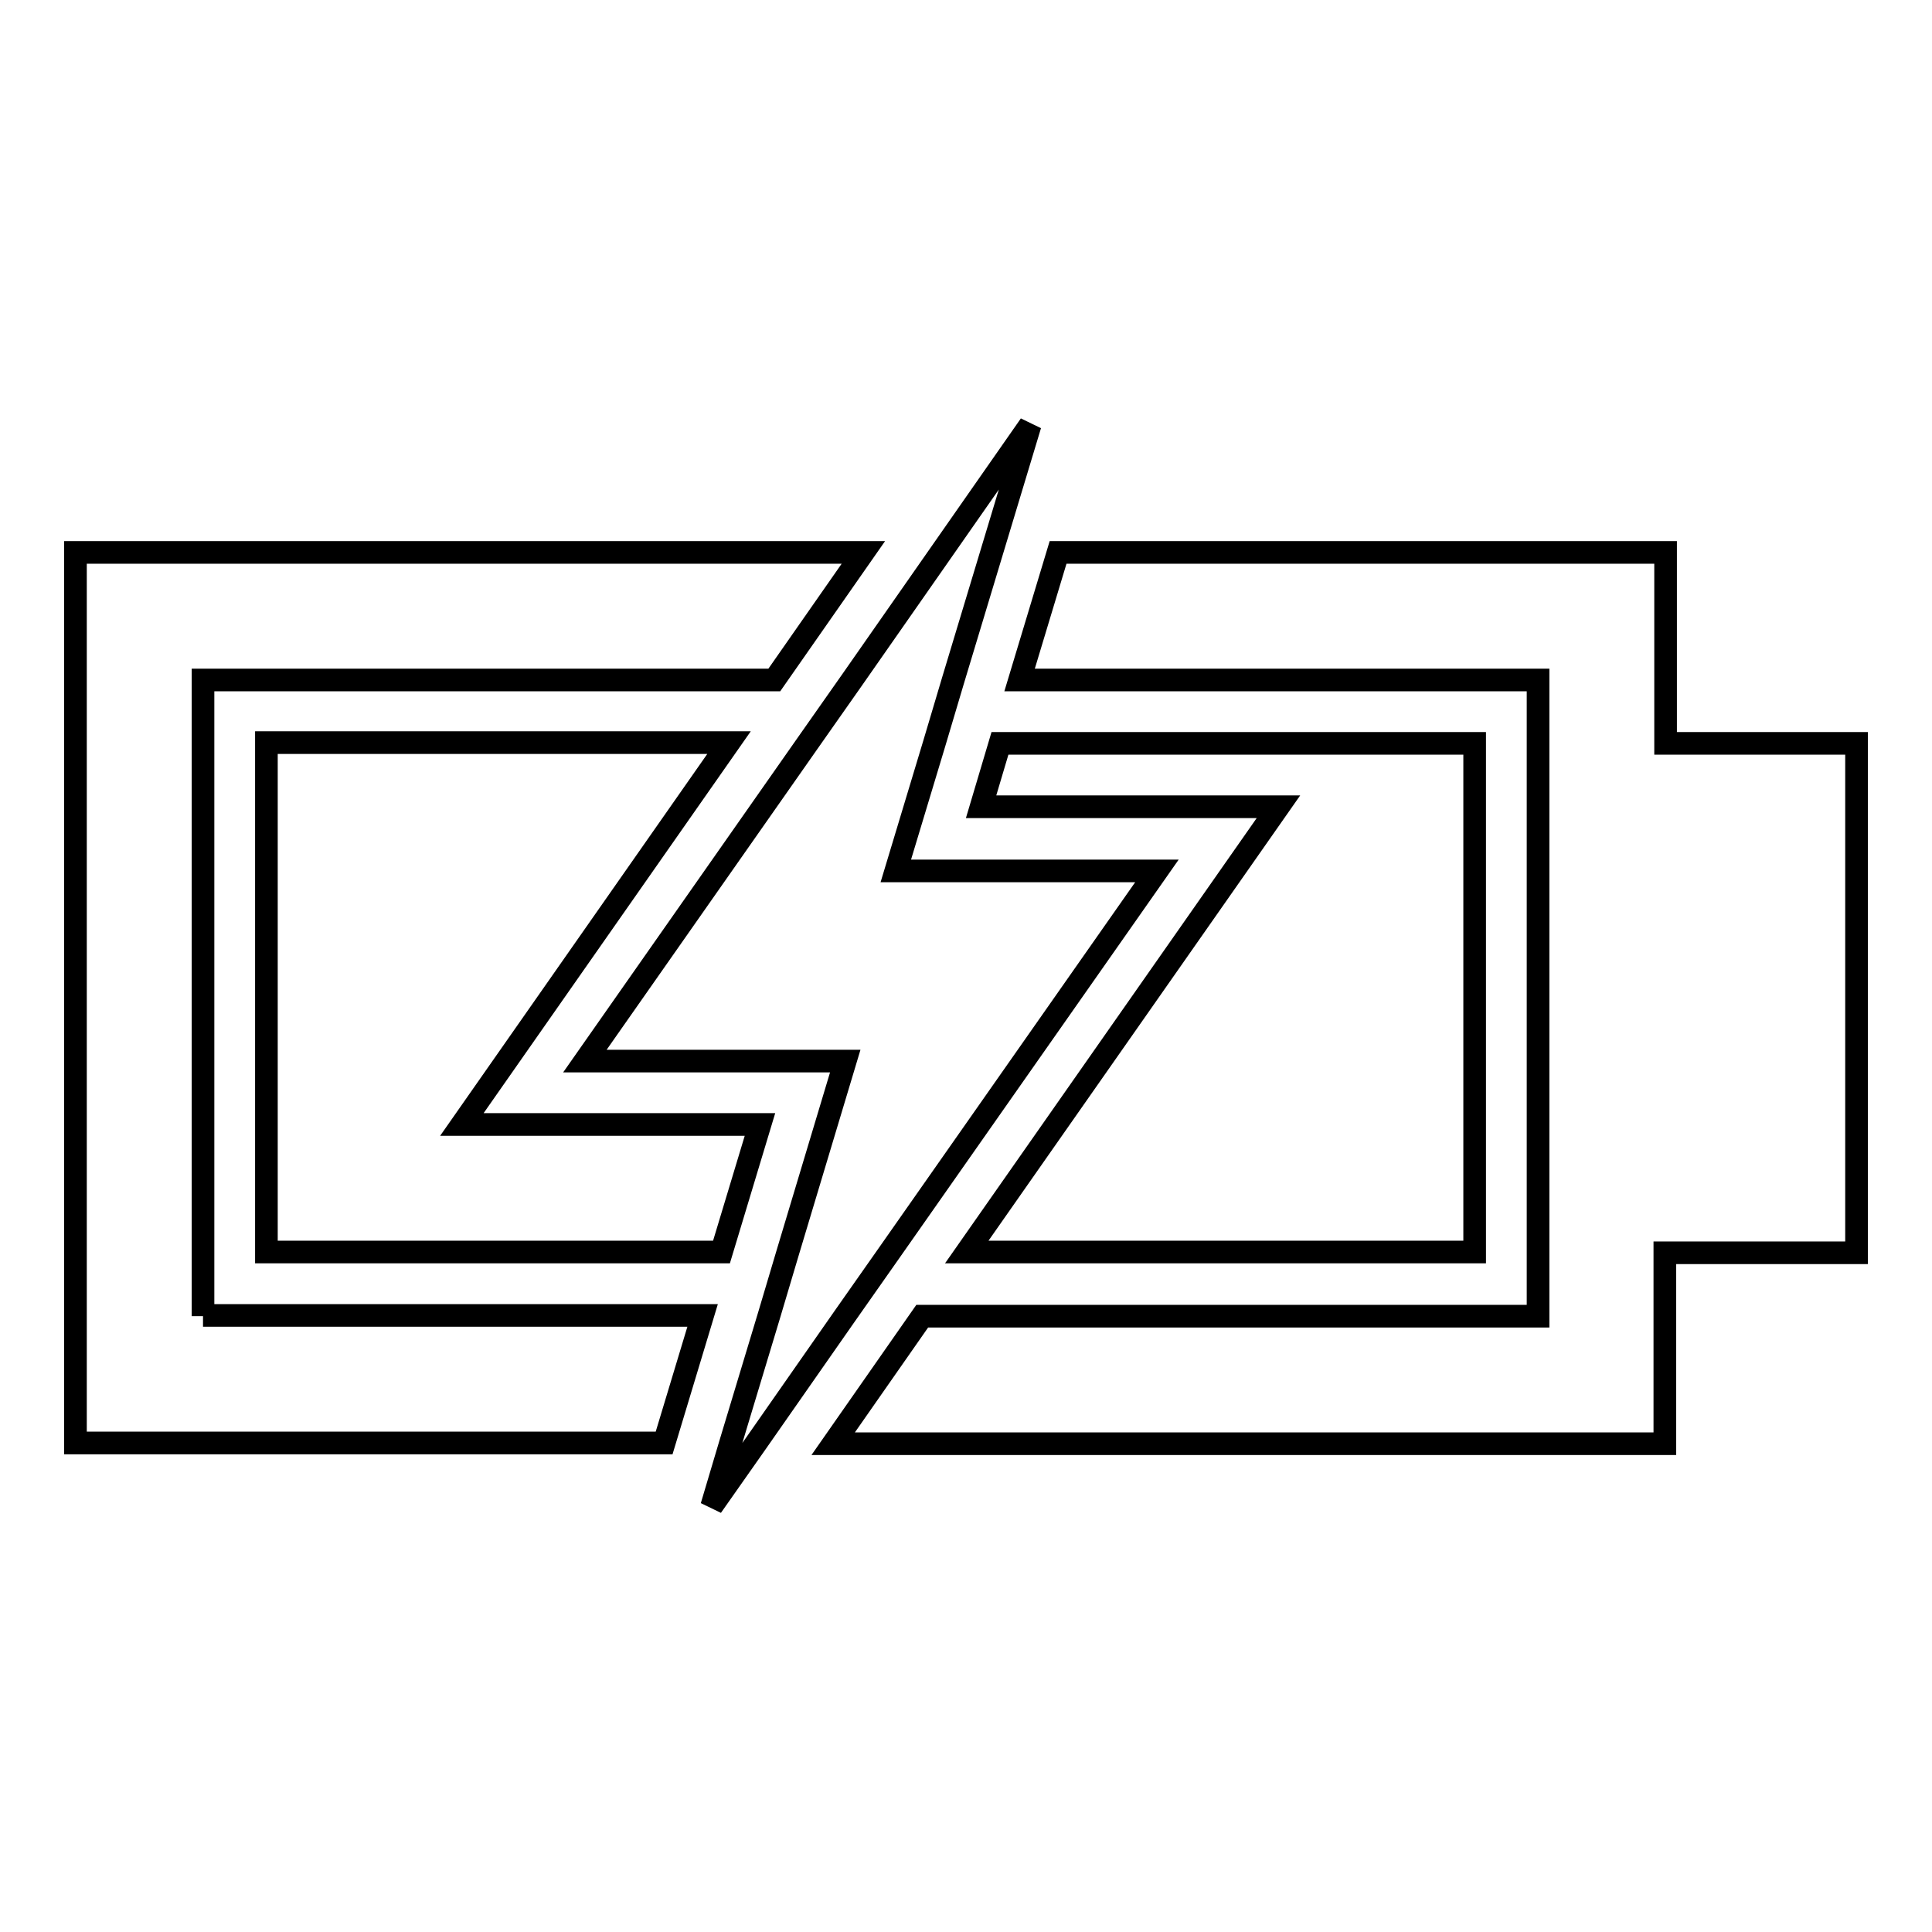
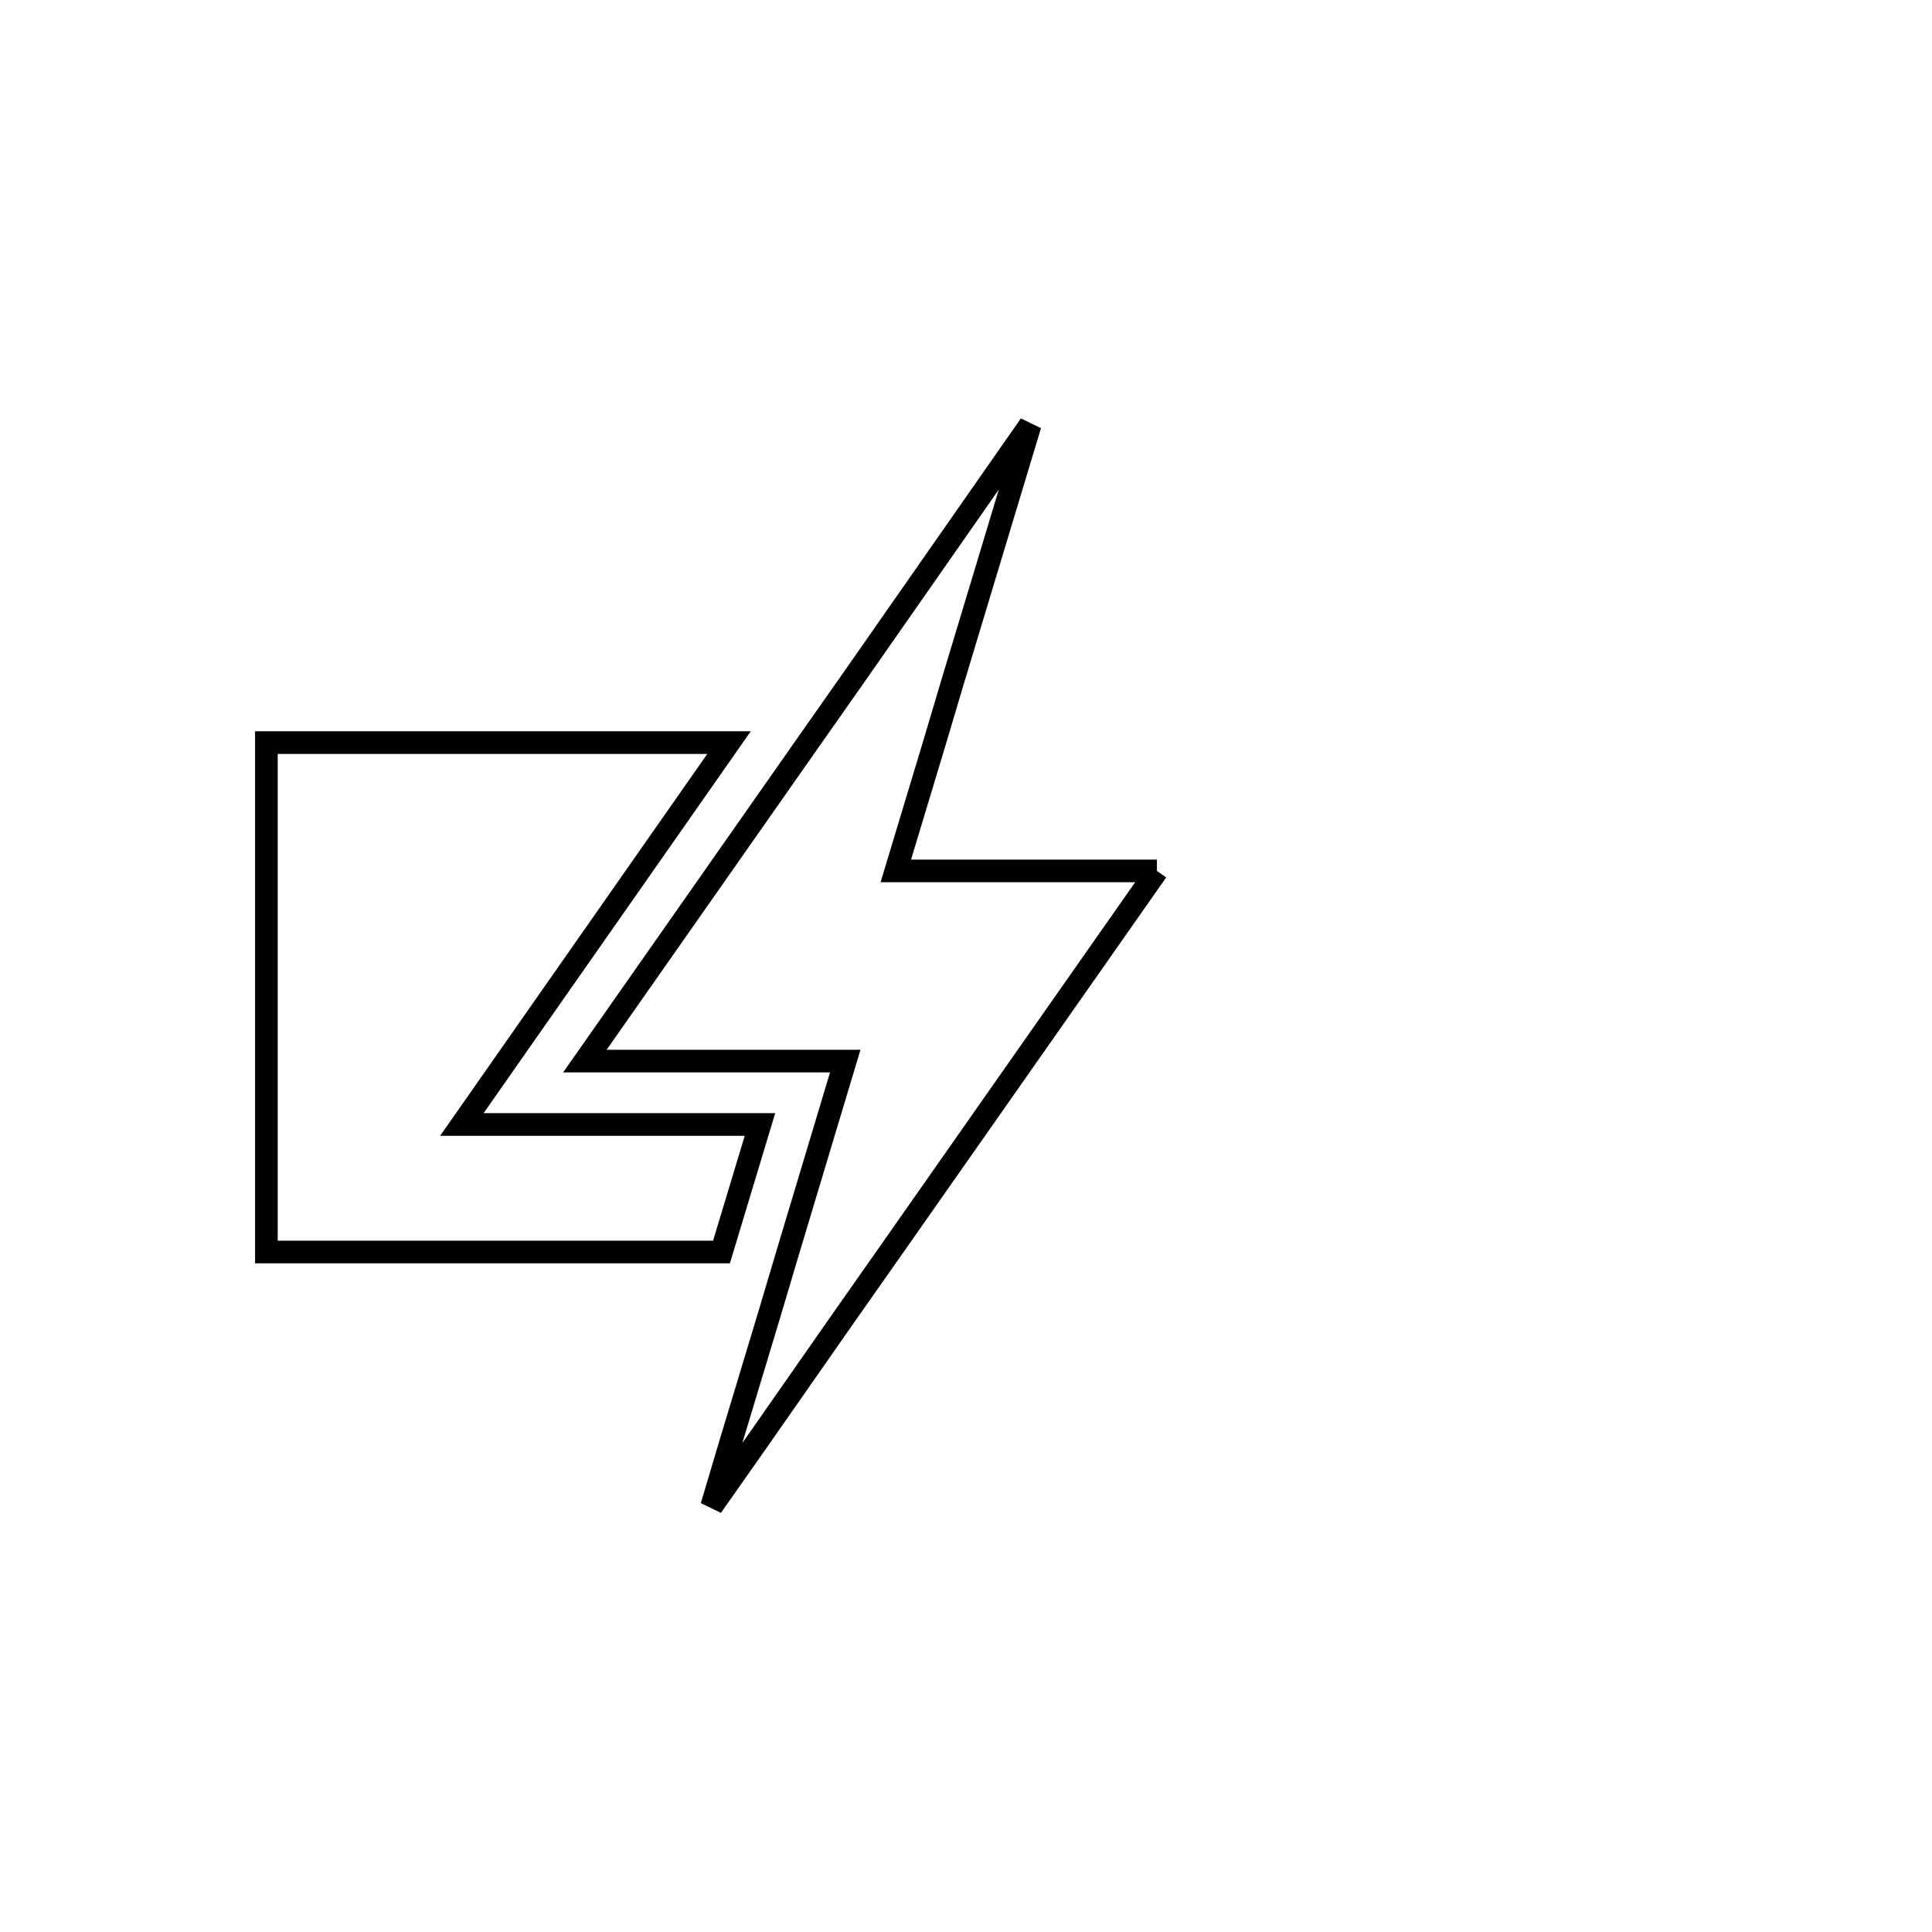
<svg xmlns="http://www.w3.org/2000/svg" version="1.1" x="0px" y="0px" viewBox="0 0 256 256" enable-background="new 0 0 256 256" xml:space="preserve">
  <g>
    <g>
      <path stroke-width="3" fill-opacity="0" stroke="#000000" d="M35.3,165.9h60.3l5.1-16.9H61.2l35.4-50.6H35.3V165.9z" />
-       <path stroke-width="3" fill-opacity="0" stroke="#000000" d="M195.4,98.5h-62.9l-2.5,8.4h39.4l-41.3,59h67.3V98.5z" />
-       <path stroke-width="3" fill-opacity="0" stroke="#000000" d="M26.9,174.4V90.1h75.7l11.8-16.9H10v118h78l5.1-16.9H26.9z" />
-       <path stroke-width="3" fill-opacity="0" stroke="#000000" d="M220.7,98.5V73.2h-80.5l-5.1,16.9h68.7v84.3h-81.6l-11.8,16.9h110.2v-25.3H246V98.5H220.7z" />
-       <path stroke-width="3" fill-opacity="0" stroke="#000000" d="M153.3,115.4h-34.6l5.1-16.9l2.5-8.4l5.1-16.9l5.1-16.9l-11.8,16.9l-11.8,16.9l-5.9,8.4l-29.5,42.1H112l-7.6,25.3l-2.5,8.4l-5.1,16.9l-2.5,8.4l5.9-8.4l11.8-16.9l5.9-8.4L153.3,115.4z" />
+       <path stroke-width="3" fill-opacity="0" stroke="#000000" d="M153.3,115.4h-34.6l5.1-16.9l2.5-8.4l5.1-16.9l5.1-16.9l-11.8,16.9l-11.8,16.9l-5.9,8.4l-29.5,42.1H112l-7.6,25.3l-2.5,8.4l-5.1,16.9l-2.5,8.4l5.9-8.4l11.8-16.9l5.9-8.4L153.3,115.4" />
    </g>
  </g>
</svg>